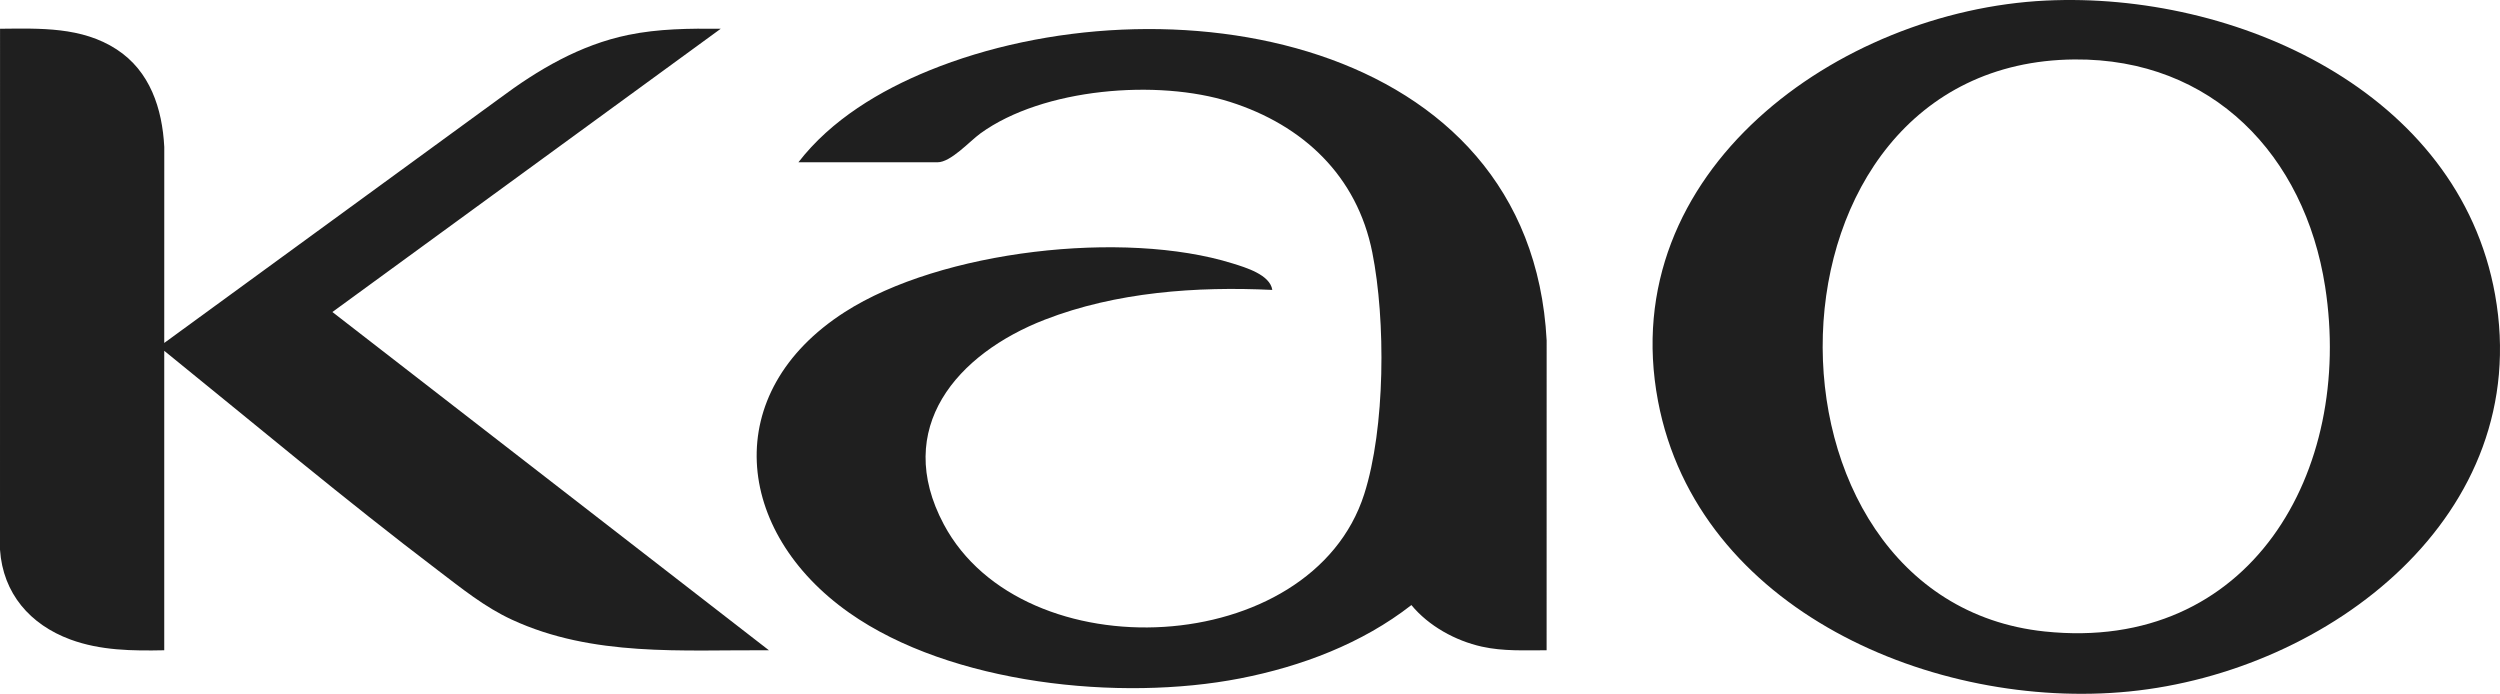
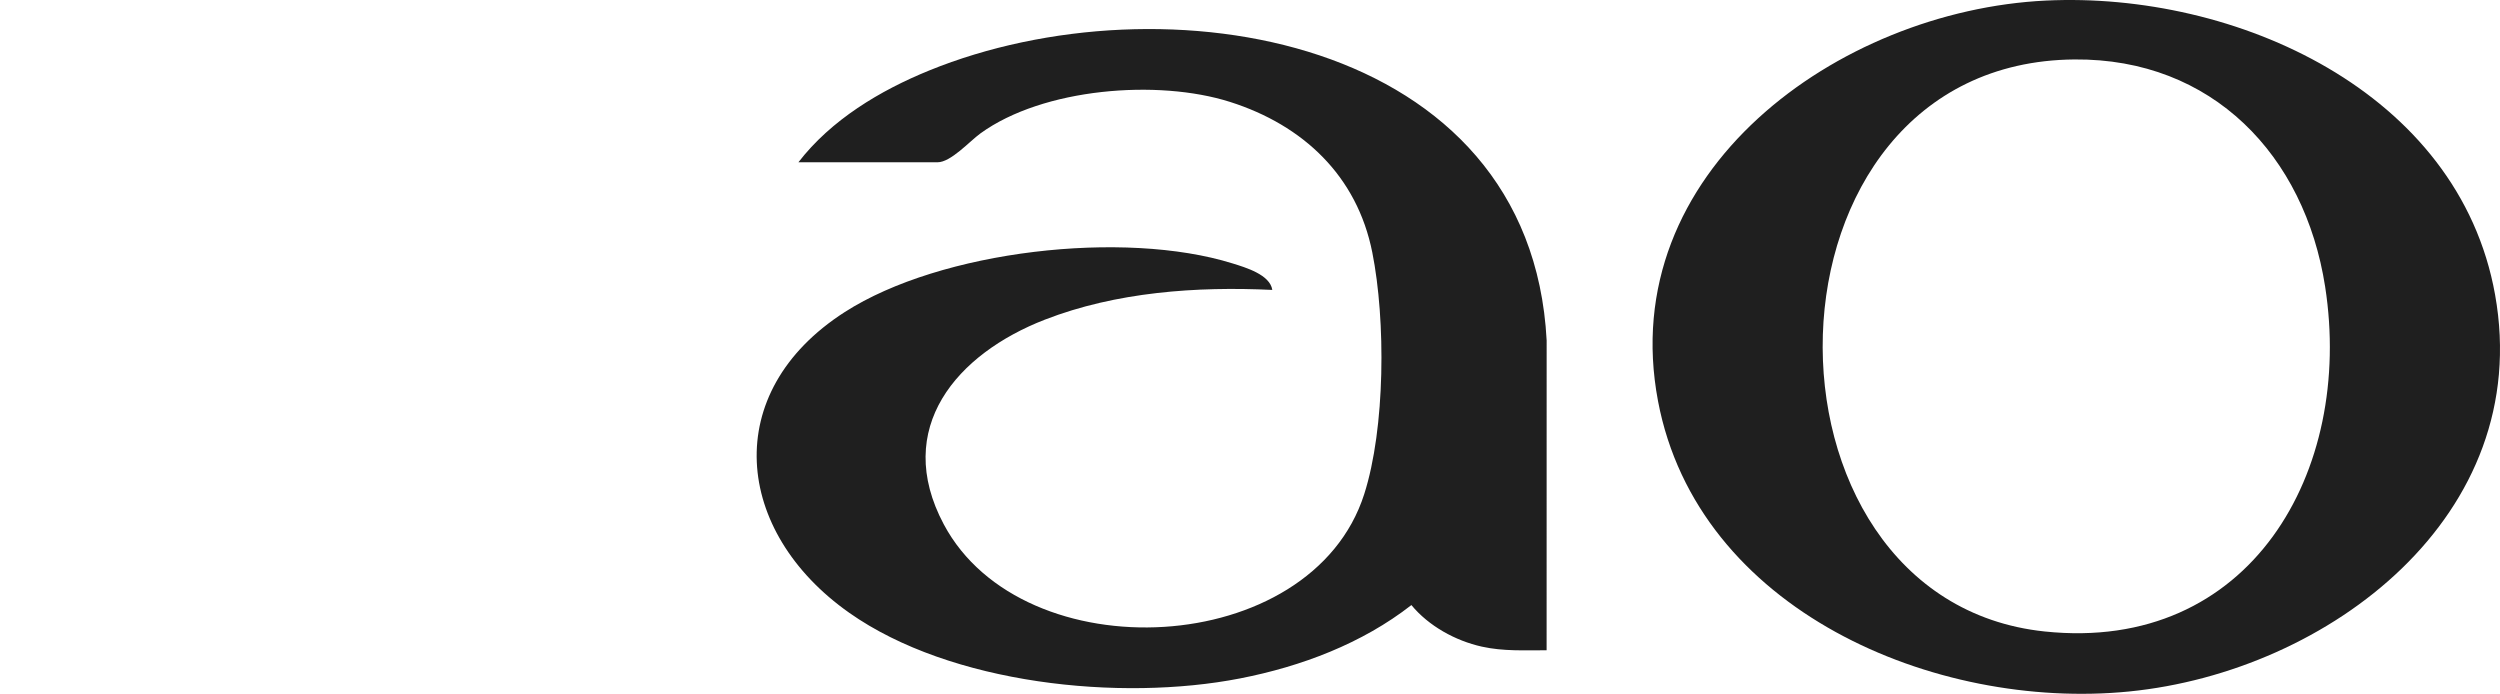
<svg xmlns="http://www.w3.org/2000/svg" id="Layer_2" viewBox="0 0 2542.74 705.68">
  <defs>
    <style>.cls-1{fill:#1f1f1f;}</style>
  </defs>
  <g id="Layer_1-2">
    <path class="cls-1" d="M2080.84.58c192.36-9.27,419.81,92.11,456.89,299.11,40.24,224.59-169.08,383.49-372.19,403.62-197.65,19.59-438.9-82.58-479.18-295.4C1642.18,174.46,1870.07,10.74,2080.84.58ZM2109.87,60.47c-333.22,2.85-338.99,549.4-30.19,581.81,209.14,21.95,314.42-162.79,285.21-350.73-20.75-133.49-114.76-232.28-255.02-231.08Z" />
    <path class="cls-1" d="M812.05,165.06c33.25-43.13,82.96-72.98,133.01-93.36,237.52-96.7,611.8-35.85,628.03,274.56l-.04,315.12c-22.3-.04-43.94,1.17-65.82-3.68-26.94-5.98-54.13-21-71.71-42.29-50.16,39.15-112.02,62.48-174.29,74.61-121.87,23.74-294.08,6.07-397.5-66.78-117.23-82.58-131.88-224.09-4.6-305.81,98-62.92,284.13-83.86,394.44-49.54,13.39,4.17,38.23,11.5,40.48,26.98-77.1-3.72-158.9,2.13-231.25,30.21-89.36,34.69-155.06,110.17-102.92,208.14,80.59,151.44,374.1,137.07,427.67-30.64,21.49-67.27,21.98-176.73,8.21-245.86-15.5-77.86-70.34-129.42-144.71-153.08-73.55-23.39-190.23-14.1-253.88,32.06-10.97,7.96-30.04,29.35-43.61,29.35h-141.5Z" />
-     <path class="cls-1" d="M167.05,661.38c-32.25.68-64.94.34-95.52-10.97-40.92-15.13-68.53-46.79-71.53-91.34L.04,29.24c40.79-.36,83.06-2.11,118.53,20.95,34.05,22.13,46.5,60.28,48.51,99.35l-.03,199.27L507.73,100.33c39.52-29.49,82.13-54.65,131.13-64.78,30.99-6.41,62.62-6.63,94.18-6.3l-394.97,288.1,443.98,344.02c-88.53-.48-179.03,6.95-261.36-31.09-27.97-12.92-51.22-31.93-75.54-50.39-94.65-71.86-185.76-148.37-278.1-223.09v304.58Z" />
  </g>
</svg>